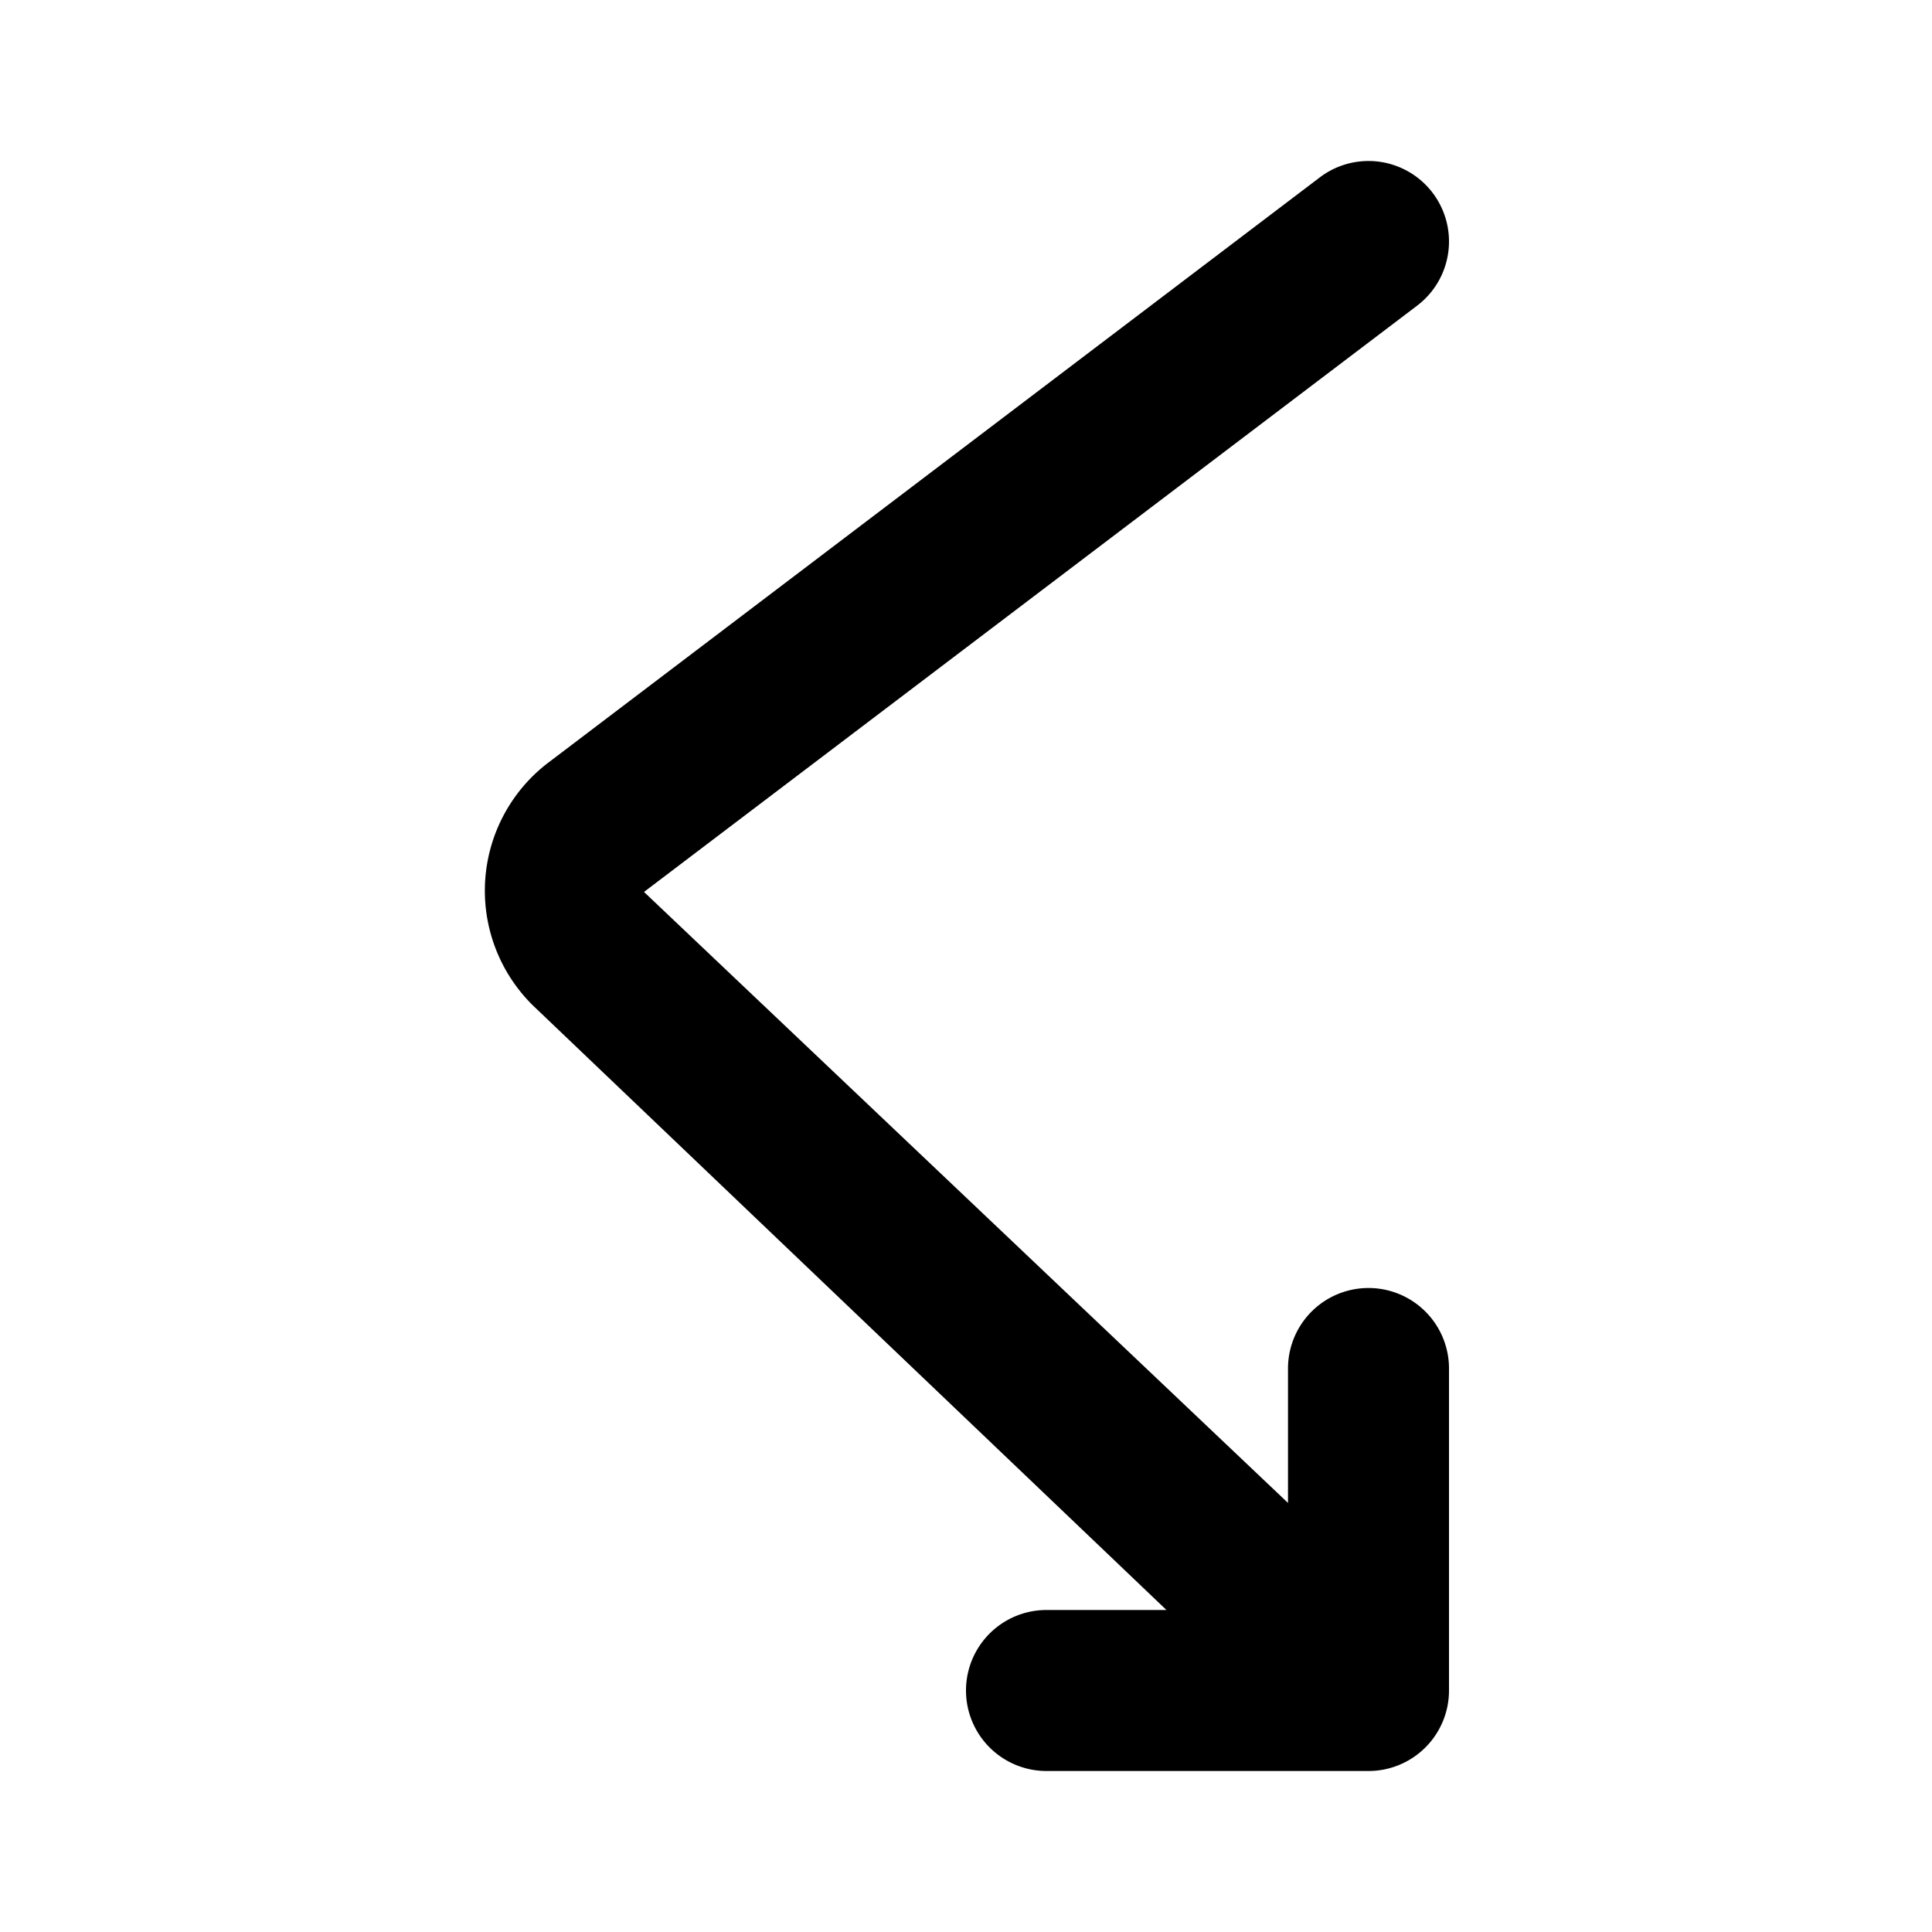
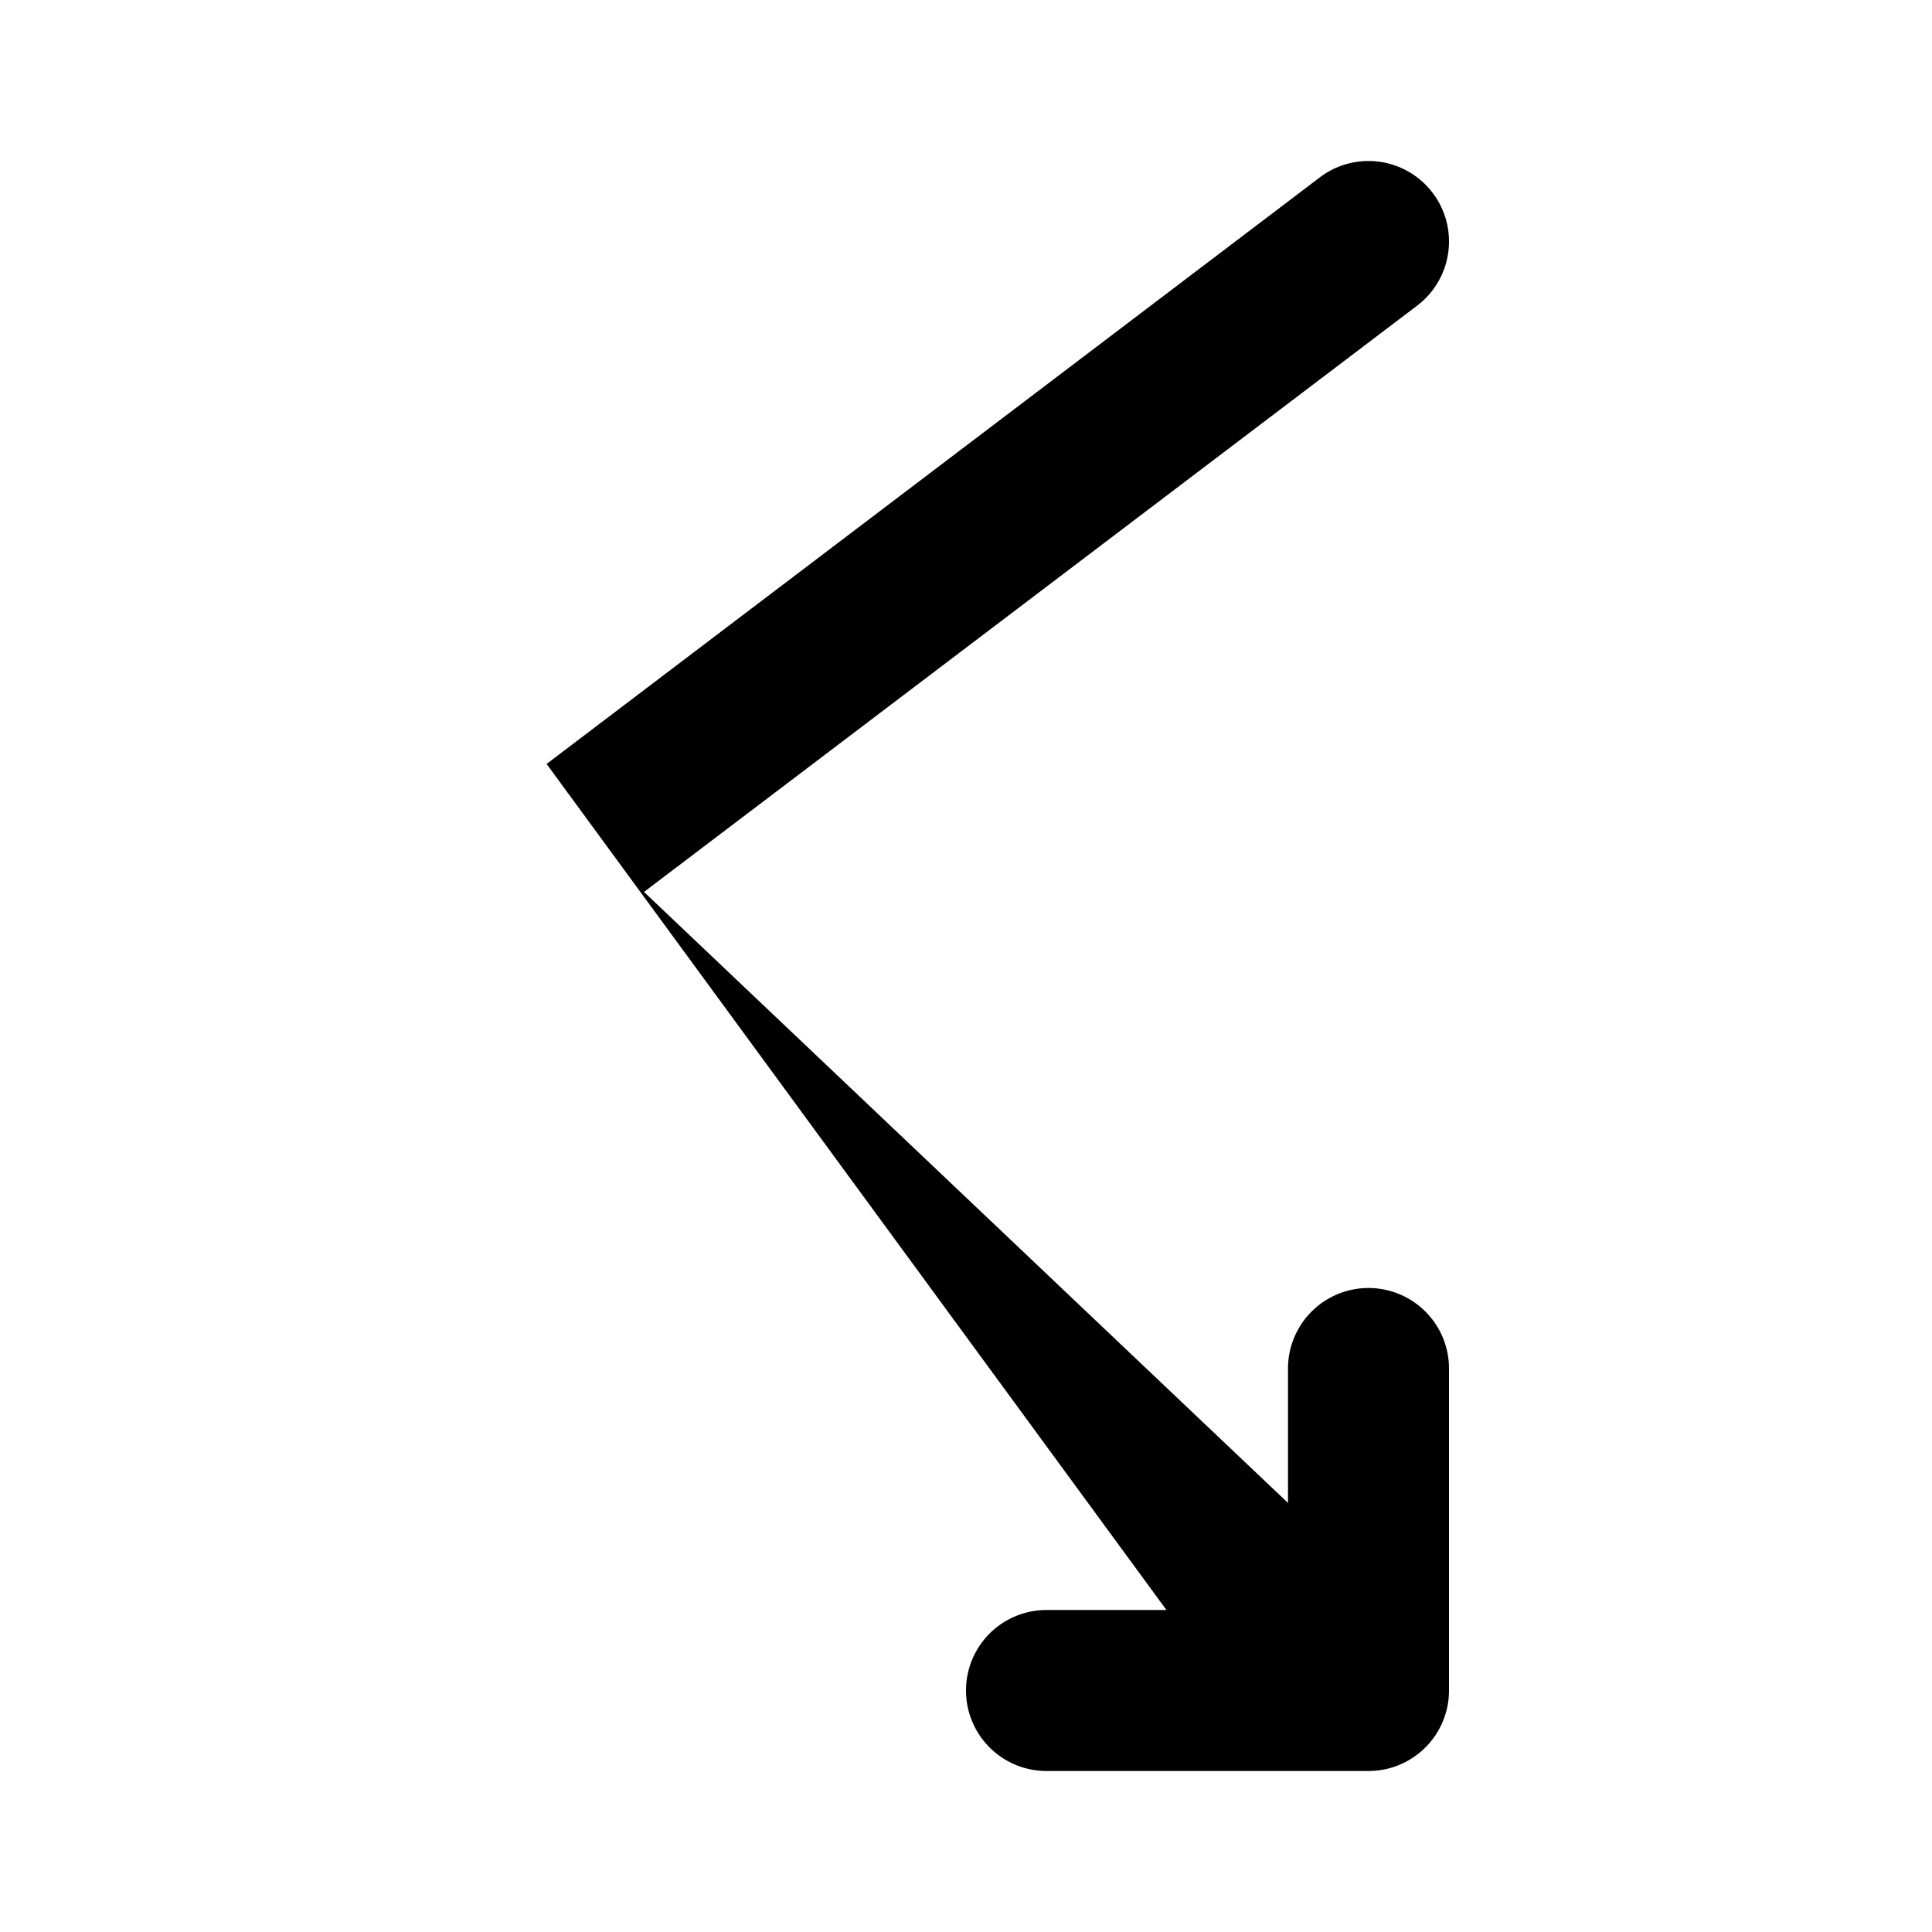
<svg xmlns="http://www.w3.org/2000/svg" fill="#000000" width="800px" height="800px" viewBox="0 0 24 24" id="right-down-direction" data-name="Flat Color" class="icon flat-color">
-   <path id="primary" d="M17,16a1,1,0,0,0-1,1v1.67L8,11.08,17.6,3.8a1,1,0,1,0-1.2-1.6L6.79,9.49a2,2,0,0,0-.17,3L14.49,20H13a1,1,0,0,0,0,2h4a1,1,0,0,0,1-1V17A1,1,0,0,0,17,16Z" style="fill: rgb(0, 0, 0);" />
+   <path id="primary" d="M17,16a1,1,0,0,0-1,1v1.67L8,11.08,17.6,3.8a1,1,0,1,0-1.2-1.6L6.79,9.49L14.49,20H13a1,1,0,0,0,0,2h4a1,1,0,0,0,1-1V17A1,1,0,0,0,17,16Z" style="fill: rgb(0, 0, 0);" />
</svg>